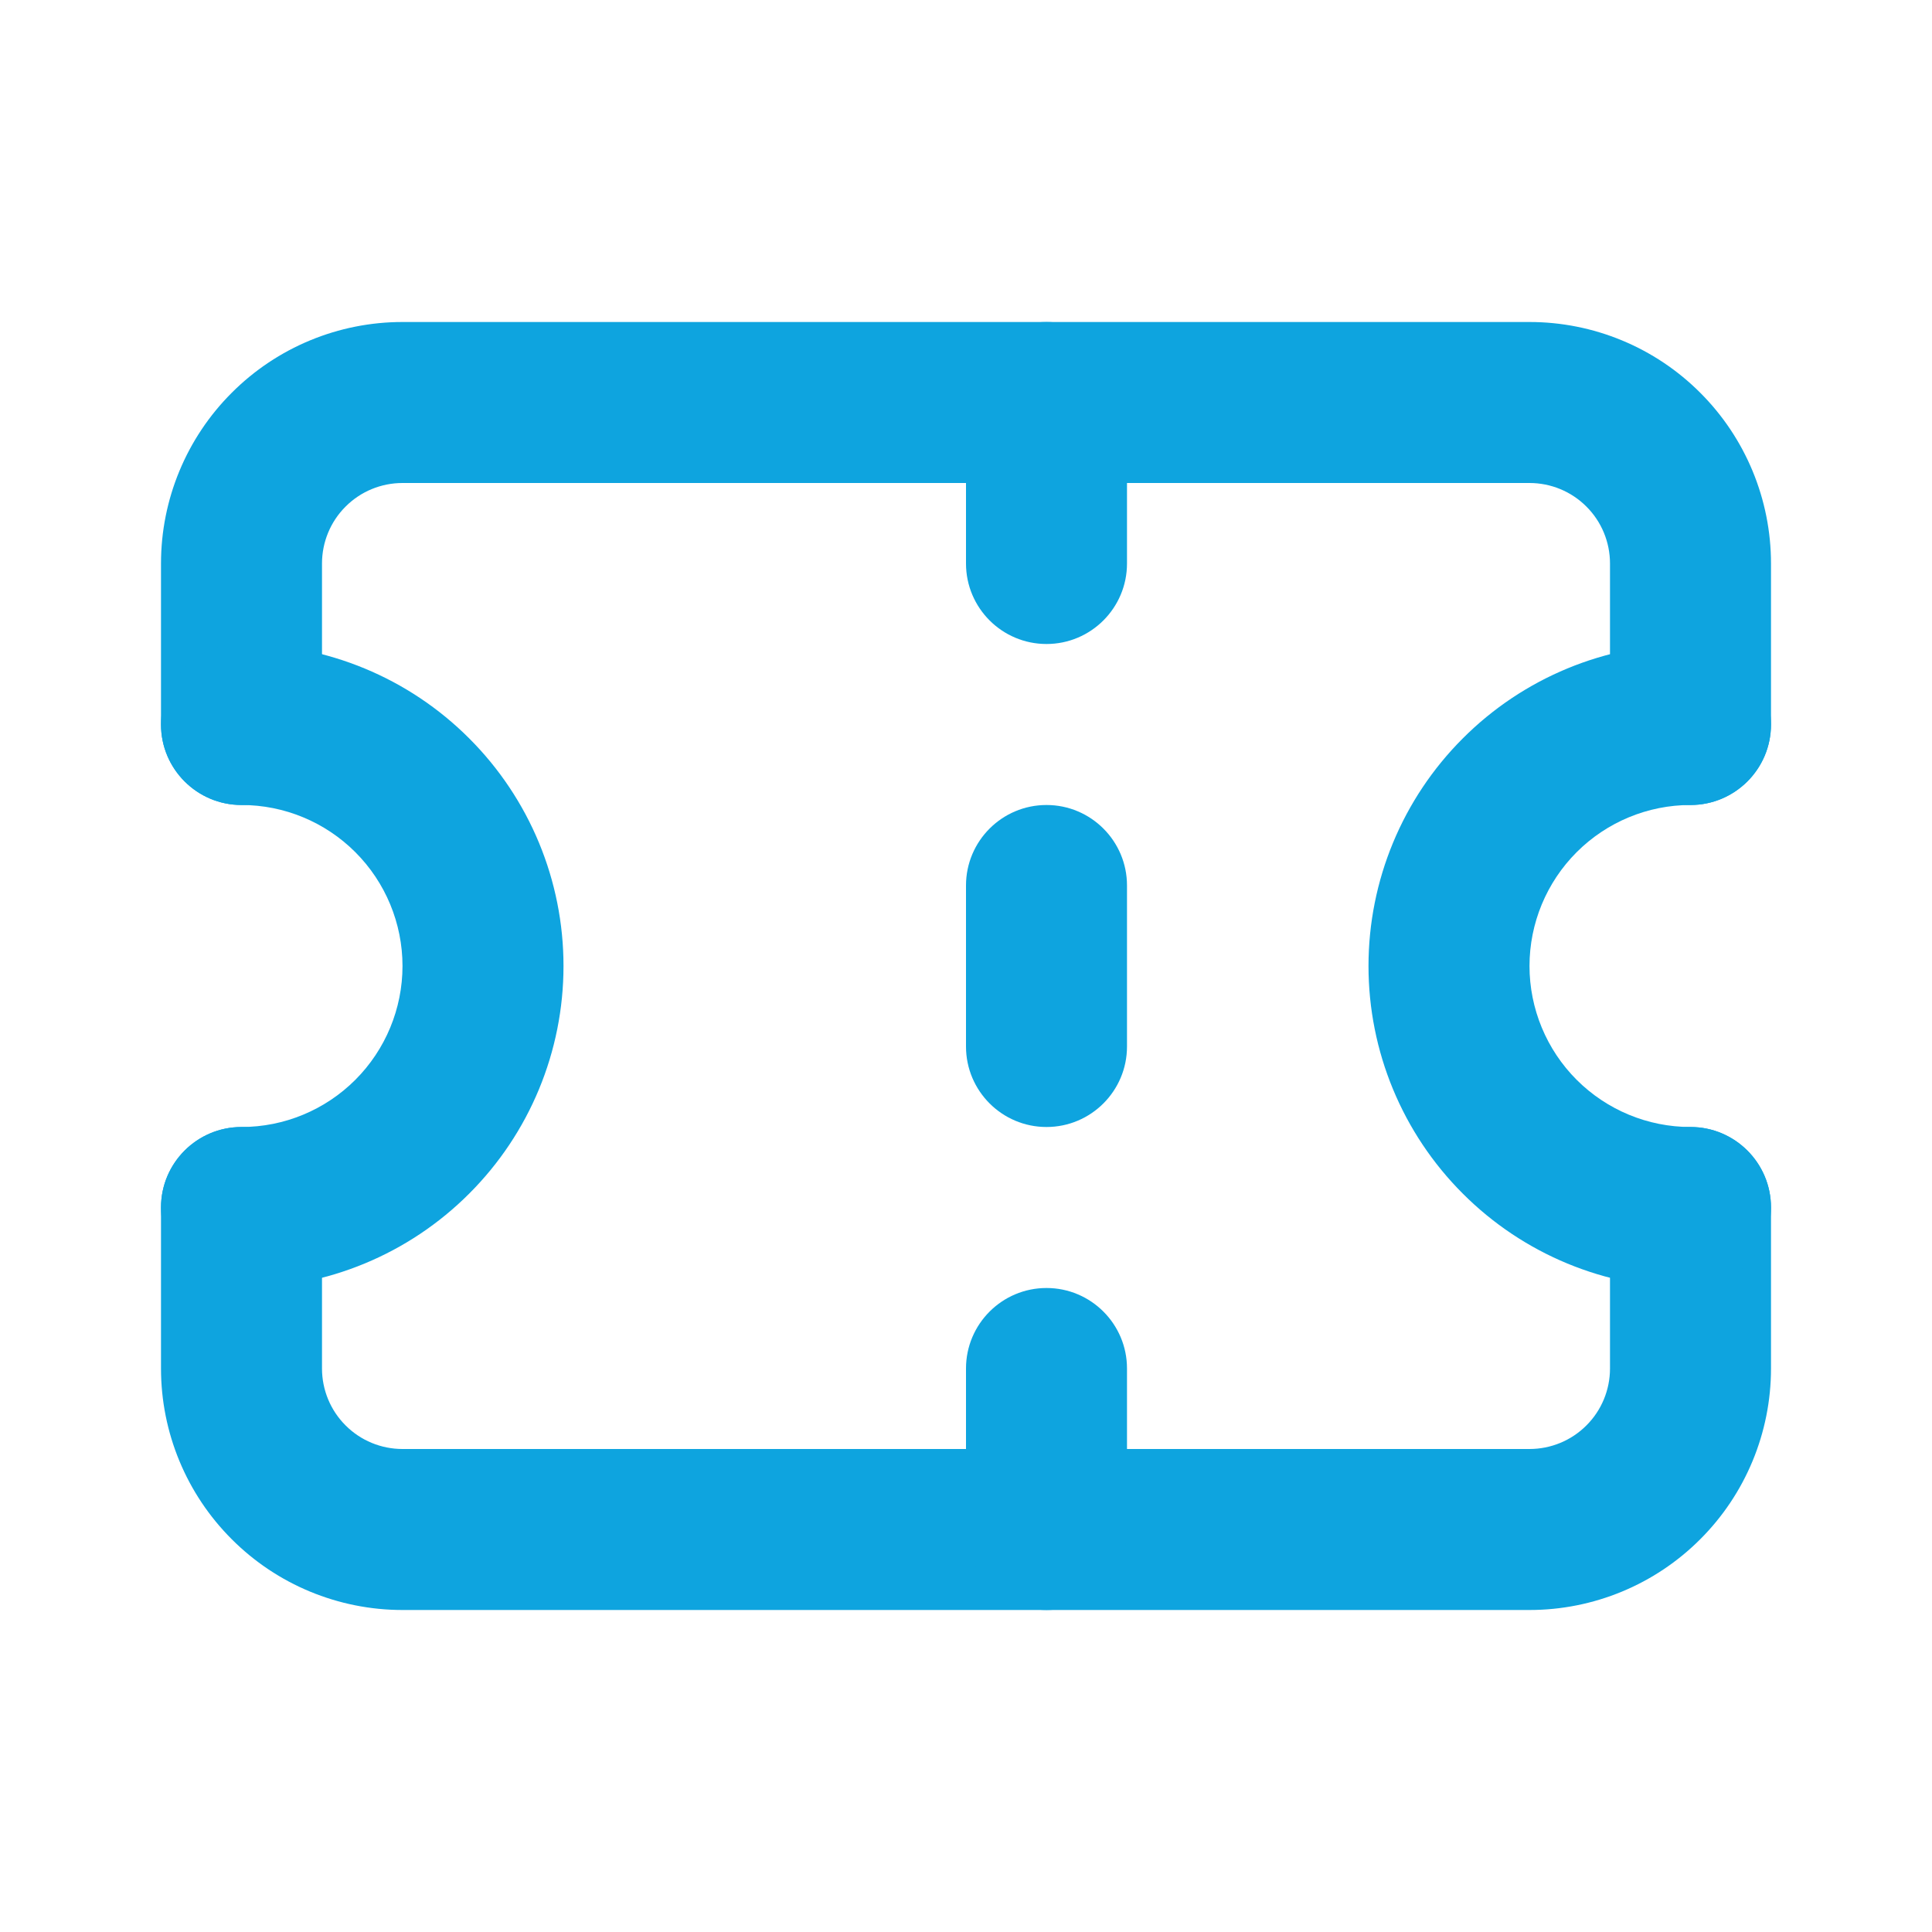
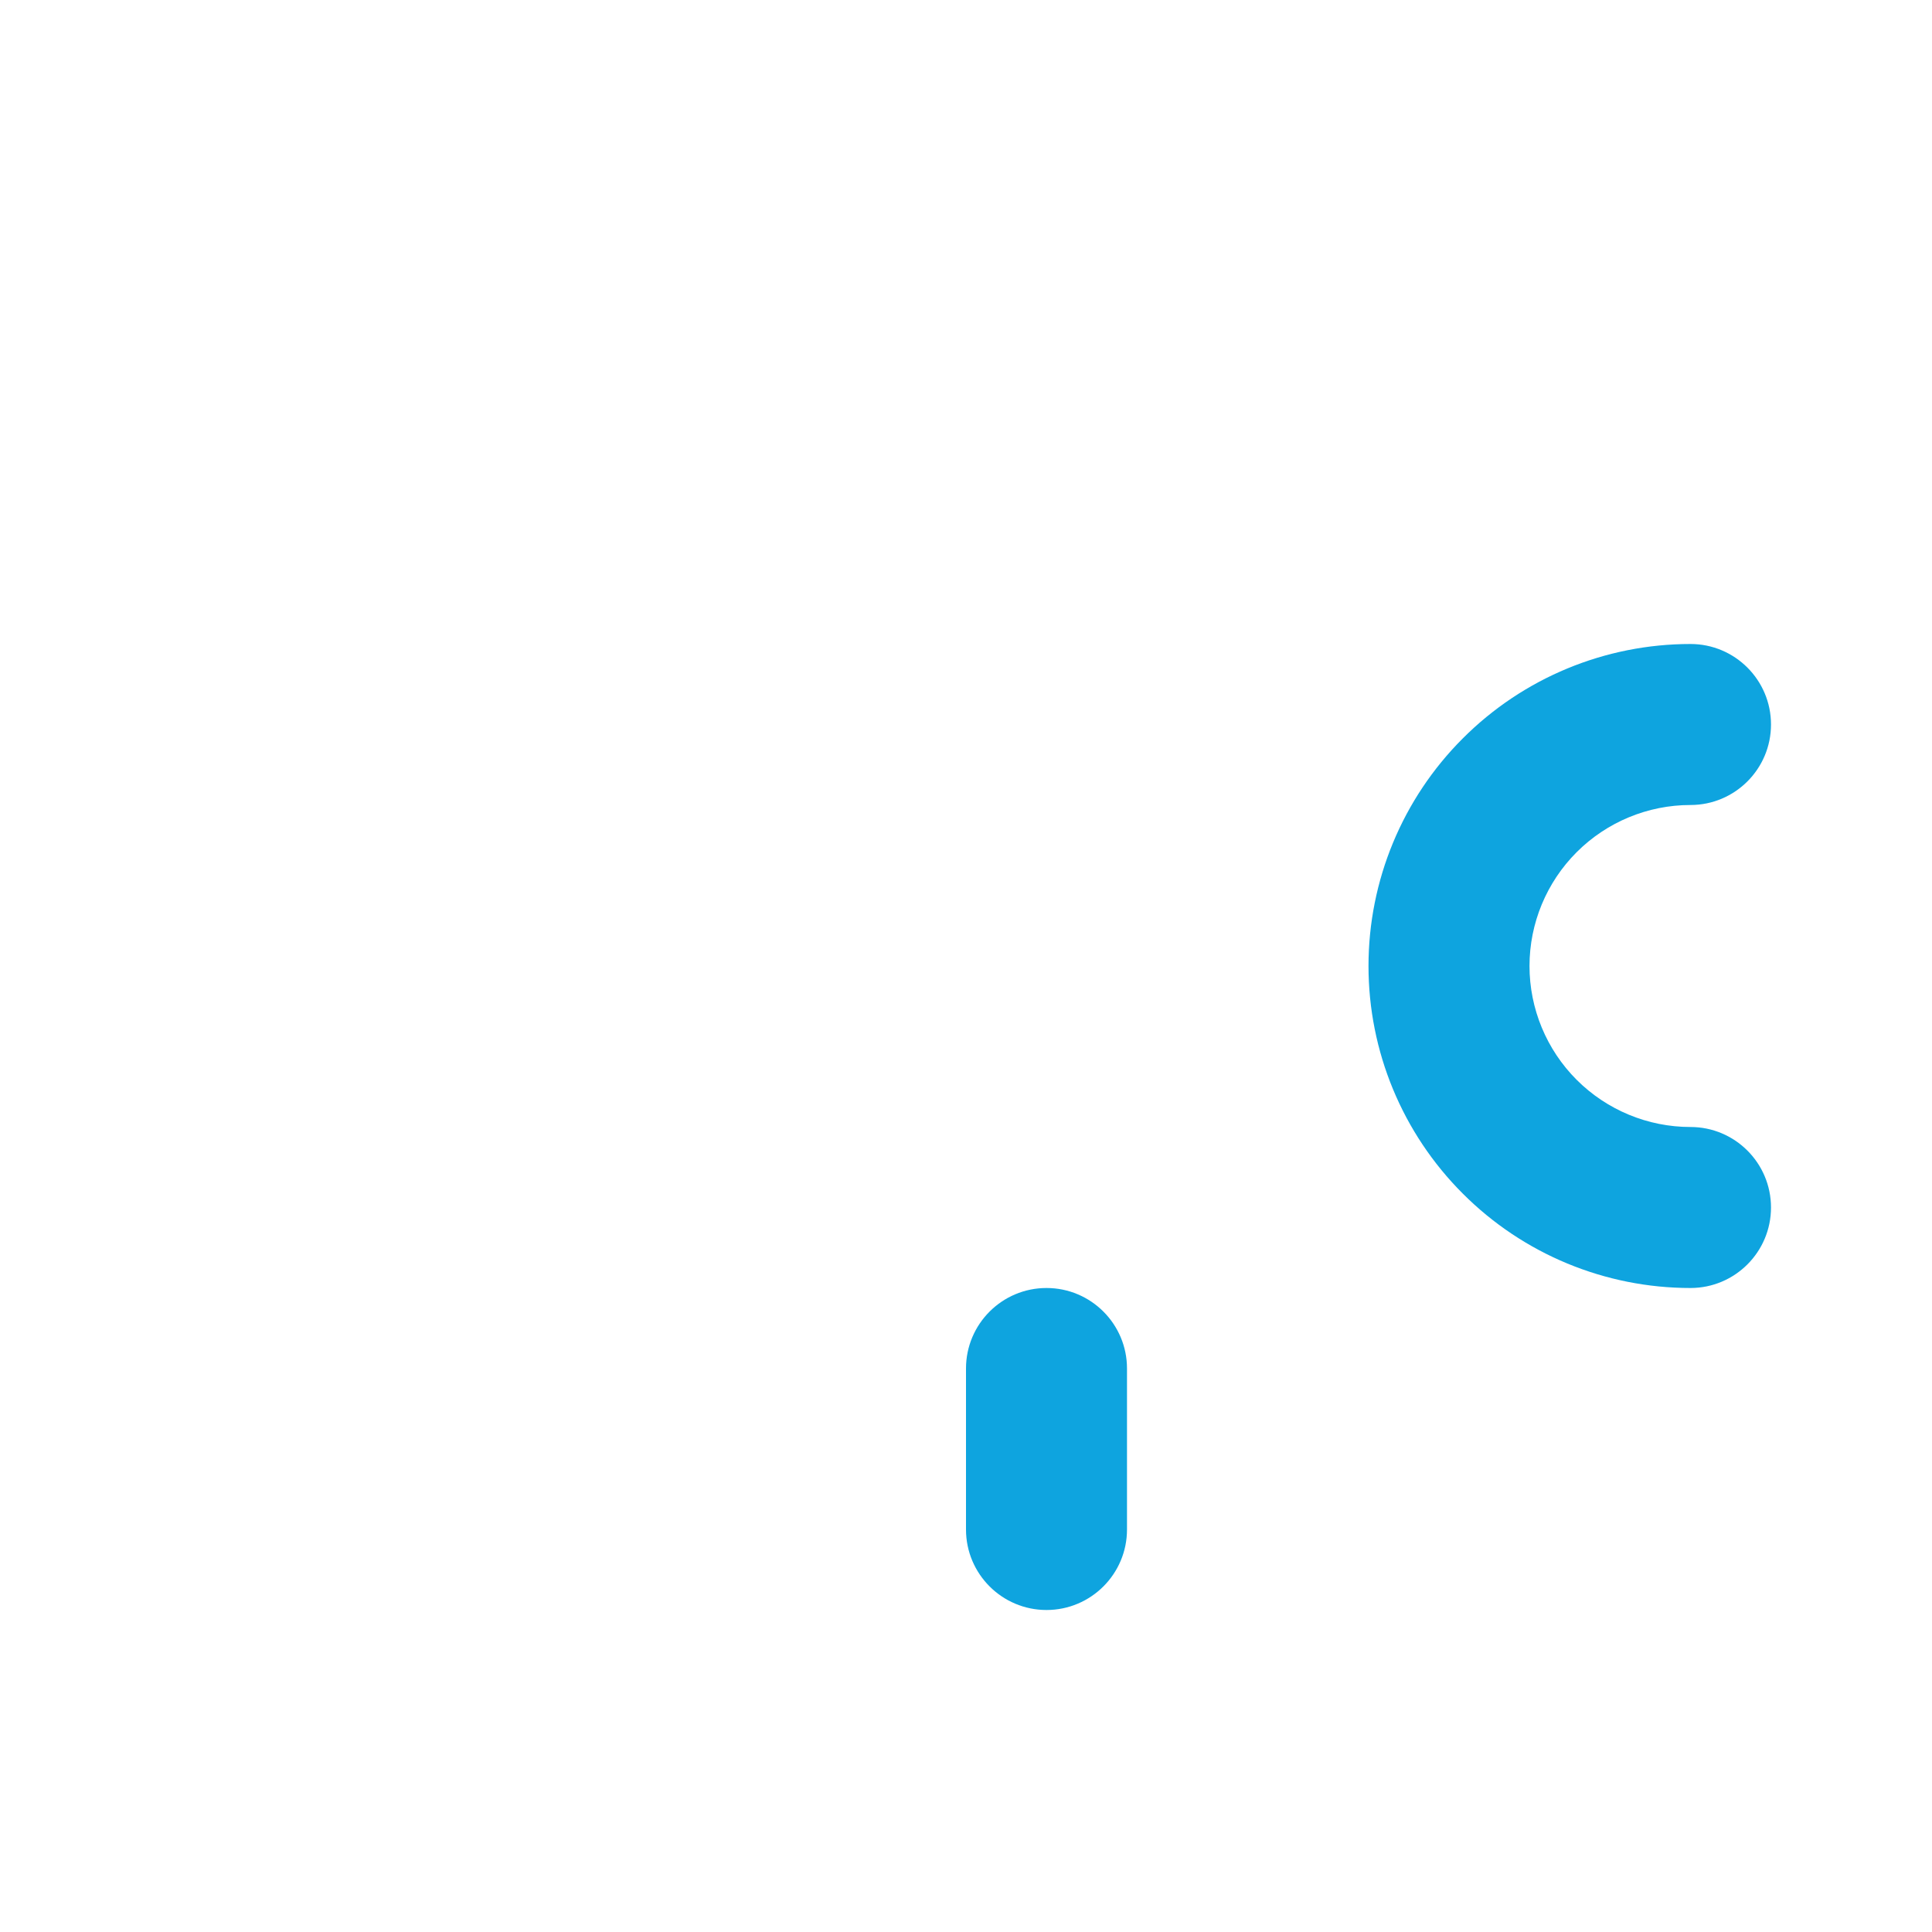
<svg xmlns="http://www.w3.org/2000/svg" width="24" height="24" viewBox="0 0 24 24" fill="none">
-   <path fill-rule="evenodd" clip-rule="evenodd" d="M5 6C4.735 6 4.48 6.105 4.293 6.293C4.105 6.48 4 6.735 4 7V9C4 9.552 3.552 10 3 10C2.448 10 2 9.552 2 9V7C2 6.204 2.316 5.441 2.879 4.879C3.441 4.316 4.204 4 5 4H19C19.796 4 20.559 4.316 21.121 4.879C21.684 5.441 22 6.204 22 7V9C22 9.552 21.552 10 21 10C20.448 10 20 9.552 20 9V7C20 6.735 19.895 6.48 19.707 6.293C19.52 6.105 19.265 6 19 6H5ZM3 14C3.552 14 4 14.448 4 15V17C4 17.265 4.105 17.52 4.293 17.707C4.48 17.895 4.735 18 5 18H19C19.265 18 19.52 17.895 19.707 17.707C19.895 17.52 20 17.265 20 17V15C20 14.448 20.448 14 21 14C21.552 14 22 14.448 22 15V17C22 17.796 21.684 18.559 21.121 19.121C20.559 19.684 19.796 20 19 20H5C4.204 20 3.441 19.684 2.879 19.121C2.316 18.559 2 17.796 2 17V15C2 14.448 2.448 14 3 14Z" fill="#0EA4DF" />
  <path fill-rule="evenodd" clip-rule="evenodd" d="M21 10C20.47 10 19.961 10.211 19.586 10.586C19.211 10.961 19 11.47 19 12C19 12.53 19.211 13.039 19.586 13.414C19.961 13.789 20.47 14 21 14C21.552 14 22 14.448 22 15C22 15.552 21.552 16 21 16C19.939 16 18.922 15.579 18.172 14.828C17.421 14.078 17 13.061 17 12C17 10.939 17.421 9.922 18.172 9.172C18.922 8.421 19.939 8 21 8C21.552 8 22 8.448 22 9C22 9.552 21.552 10 21 10Z" fill="#0EA4DF" />
-   <path fill-rule="evenodd" clip-rule="evenodd" d="M2 9C2 8.448 2.448 8 3 8C4.061 8 5.078 8.421 5.828 9.172C6.579 9.922 7 10.939 7 12C7 13.061 6.579 14.078 5.828 14.828C5.078 15.579 4.061 16 3 16C2.448 16 2 15.552 2 15C2 14.448 2.448 14 3 14C3.53 14 4.039 13.789 4.414 13.414C4.789 13.039 5 12.53 5 12C5 11.47 4.789 10.961 4.414 10.586C4.039 10.211 3.53 10 3 10C2.448 10 2 9.552 2 9Z" fill="#0EA4DF" />
-   <path fill-rule="evenodd" clip-rule="evenodd" d="M13 4C13.552 4 14 4.448 14 5V7C14 7.552 13.552 8 13 8C12.448 8 12 7.552 12 7V5C12 4.448 12.448 4 13 4Z" fill="#0EA4DF" />
  <path fill-rule="evenodd" clip-rule="evenodd" d="M13 16C13.552 16 14 16.448 14 17V19C14 19.552 13.552 20 13 20C12.448 20 12 19.552 12 19V17C12 16.448 12.448 16 13 16Z" fill="#0EA4DF" />
-   <path fill-rule="evenodd" clip-rule="evenodd" d="M13 10C13.552 10 14 10.448 14 11V13C14 13.552 13.552 14 13 14C12.448 14 12 13.552 12 13V11C12 10.448 12.448 10 13 10Z" fill="#0EA4DF" />
</svg>